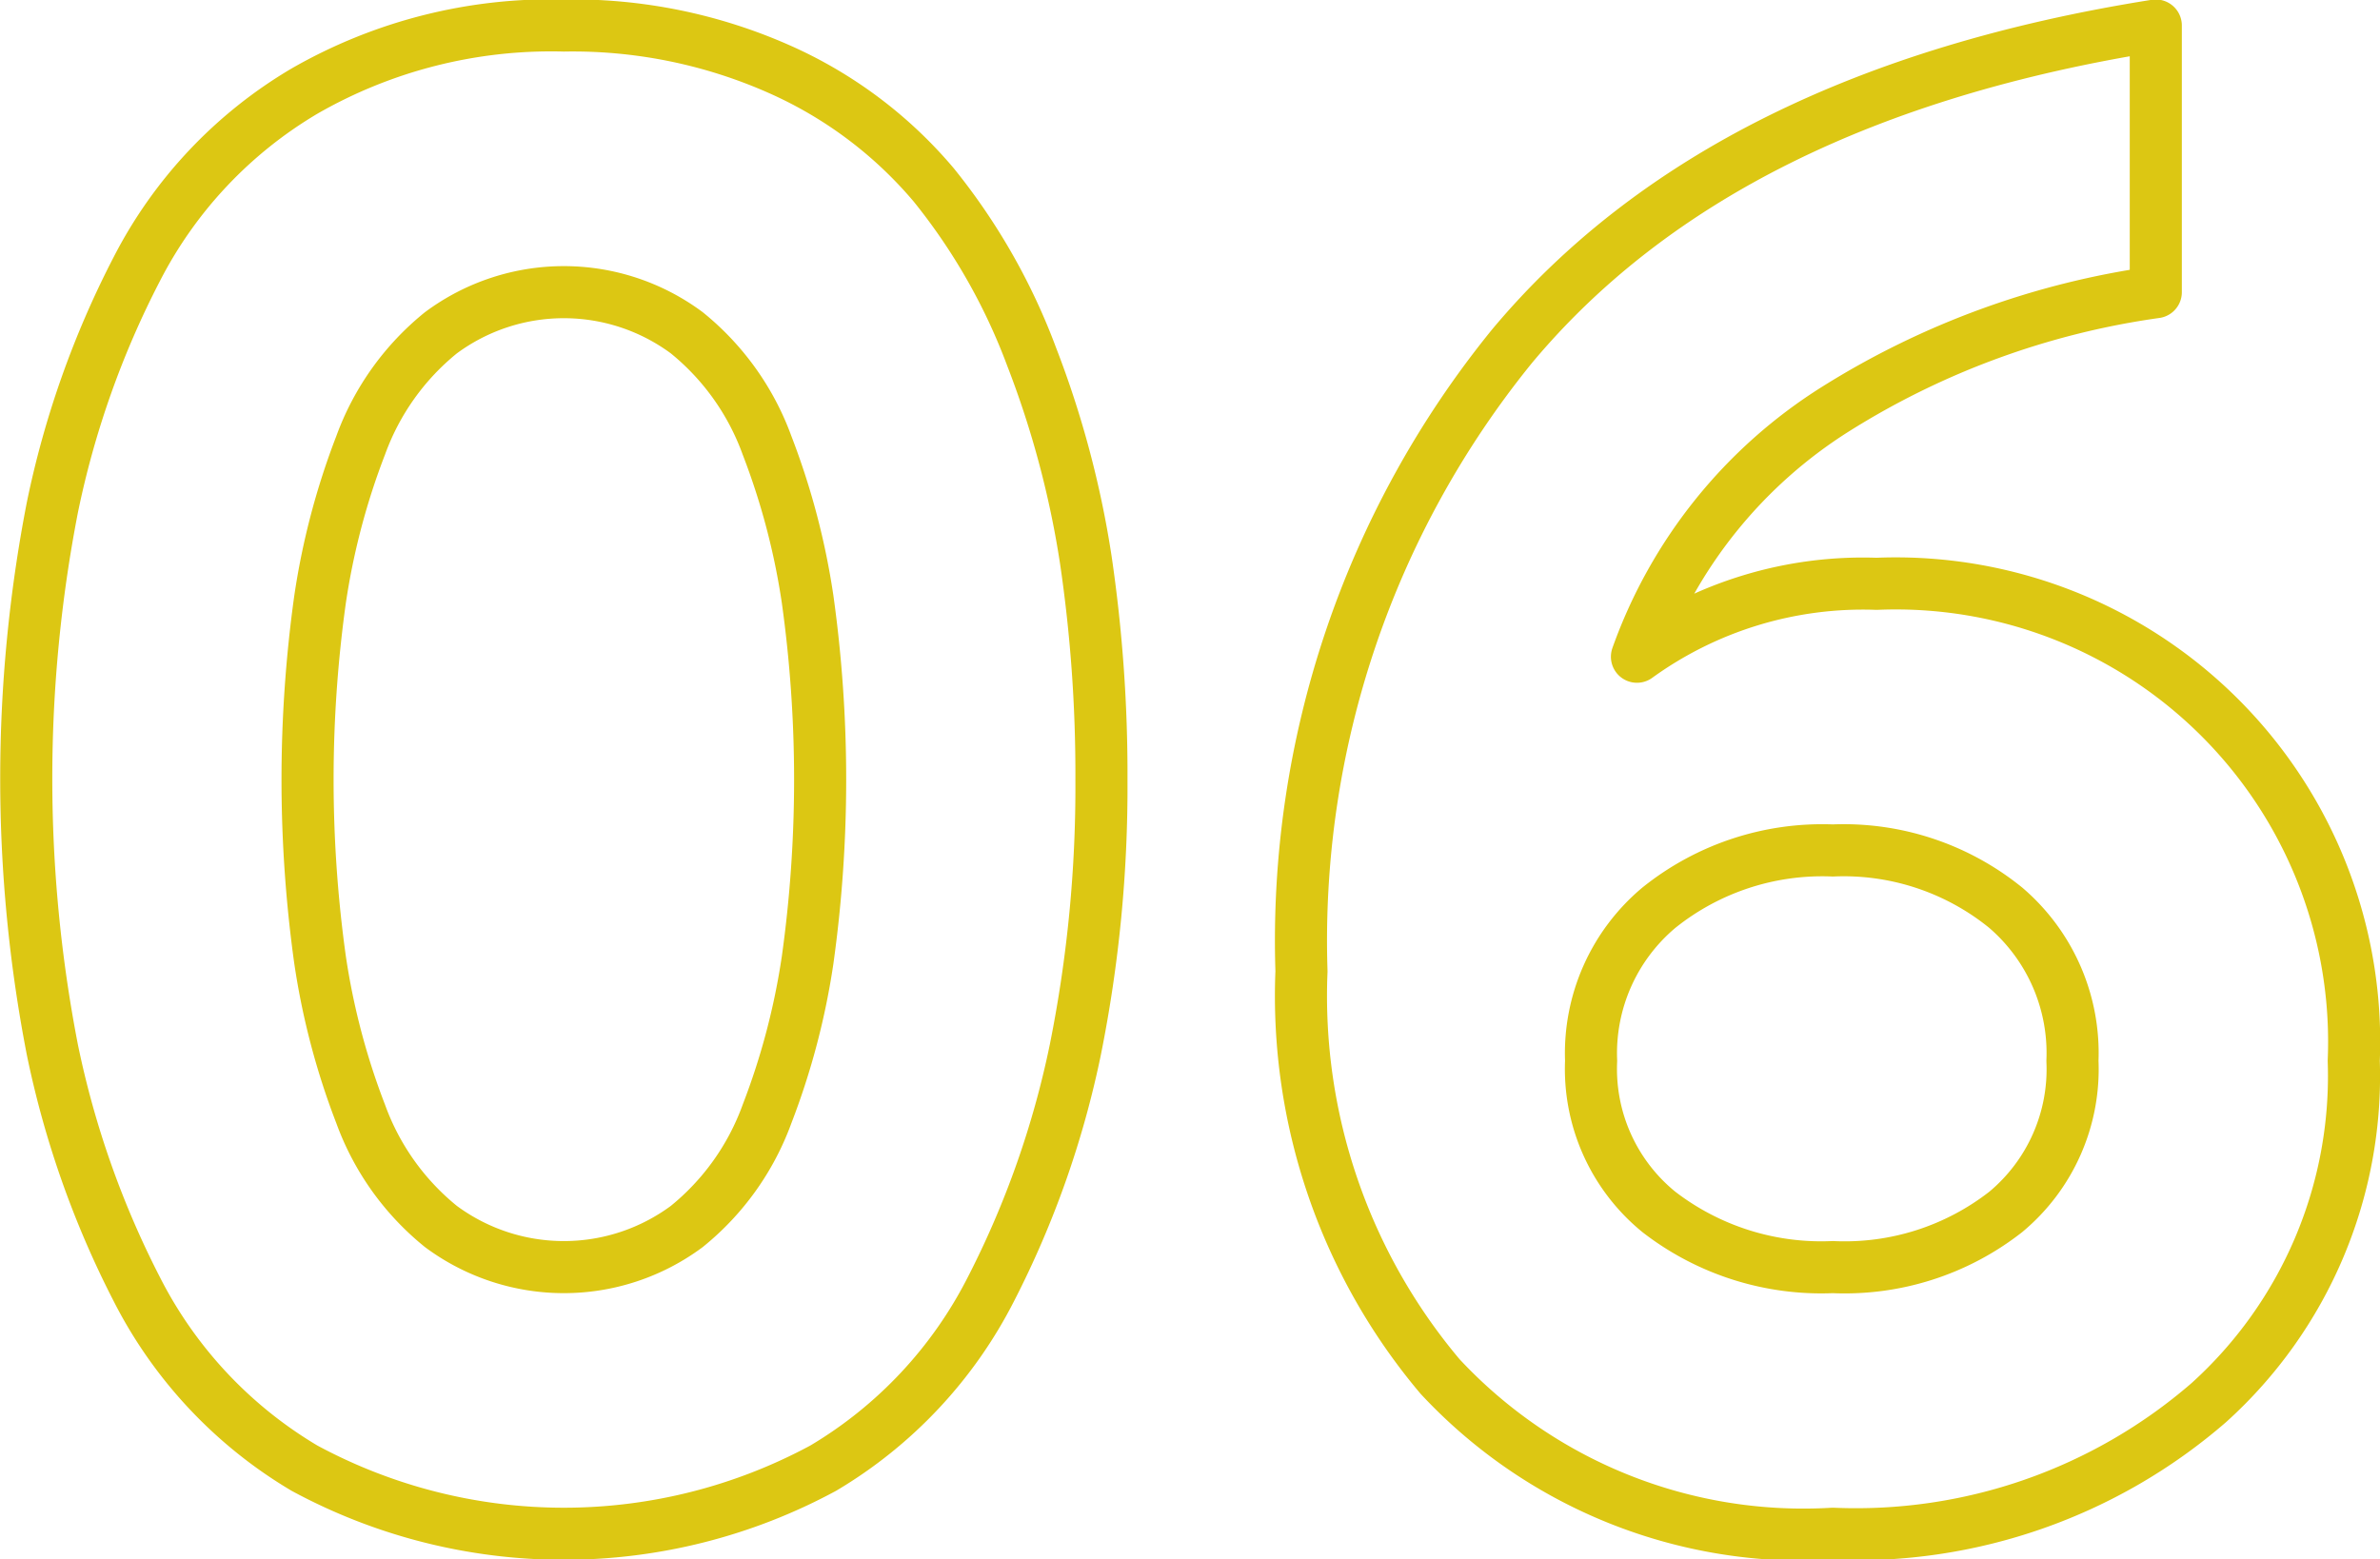
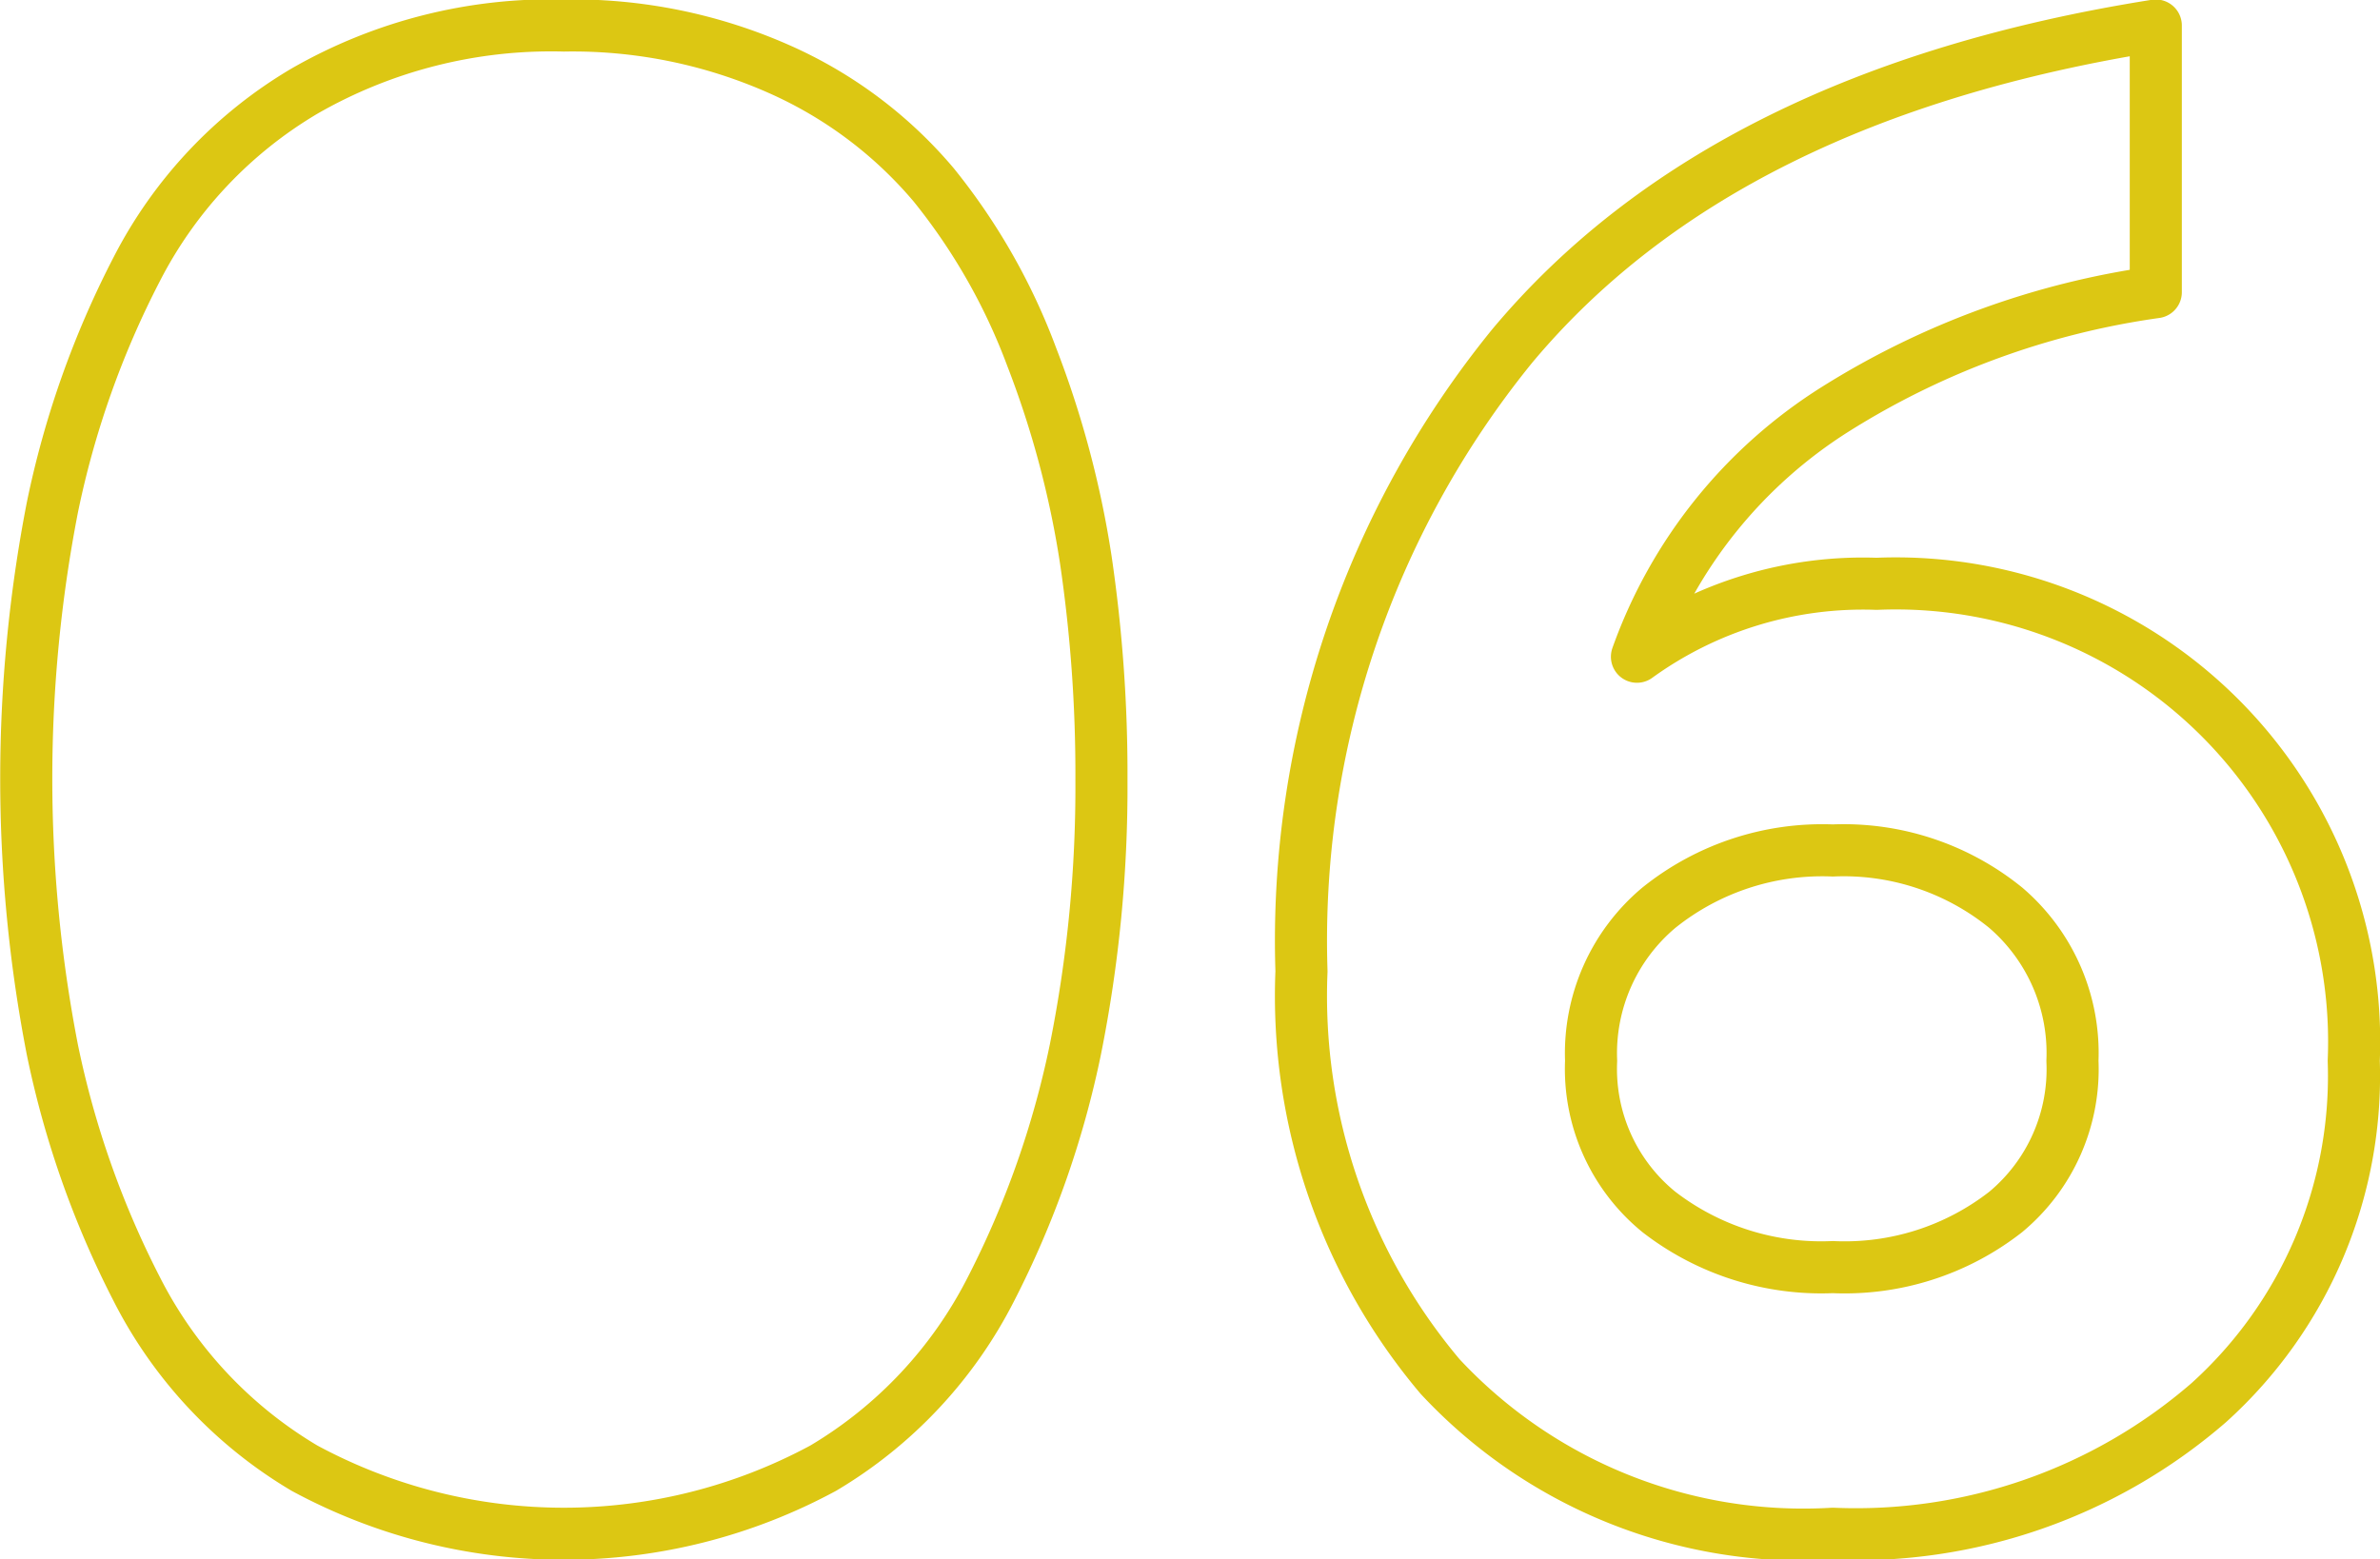
<svg xmlns="http://www.w3.org/2000/svg" width="45.688" height="29.94" viewBox="0 0 45.688 29.94">
  <defs>
    <style>
      .cls-1 {
        fill: #e13380;
        fill-opacity: 0;
        stroke: #dcc713;
        stroke-linejoin: round;
        stroke-width: 1px;
        fill-rule: evenodd;
      }
    </style>
  </defs>
-   <path id="_06.svg" data-name="06.svg" class="cls-1" d="M756.68,2053.78a18.03,18.03,0,0,0,1.62-4.6,25.579,25.579,0,0,0,.5-5.18,28.22,28.22,0,0,0-.3-4.22,18.562,18.562,0,0,0-1.04-3.9,11.808,11.808,0,0,0-1.88-3.3,8.25,8.25,0,0,0-2.96-2.22,9.776,9.776,0,0,0-4.14-.84,9.5,9.5,0,0,0-4.98,1.26,8.454,8.454,0,0,0-3.22,3.42,17.683,17.683,0,0,0-1.62,4.58,27.29,27.29,0,0,0,0,10.4,17.954,17.954,0,0,0,1.62,4.6,8.443,8.443,0,0,0,3.22,3.44,10.471,10.471,0,0,0,9.96,0A8.449,8.449,0,0,0,756.68,2053.78Zm-12.1-3.36a13.826,13.826,0,0,1-.78-2.96,25.061,25.061,0,0,1,0-6.92,13.826,13.826,0,0,1,.78-2.96,4.947,4.947,0,0,1,1.54-2.16,3.96,3.96,0,0,1,4.72,0,4.955,4.955,0,0,1,1.54,2.16,13.826,13.826,0,0,1,.78,2.96,25.061,25.061,0,0,1,0,6.92,13.826,13.826,0,0,1-.78,2.96,4.955,4.955,0,0,1-1.54,2.16,3.96,3.96,0,0,1-4.72,0A4.947,4.947,0,0,1,744.58,2050.42Zm35.48,5.54a8.447,8.447,0,0,0,2.78-6.56,8.8,8.8,0,0,0-9.16-9.16,7.4,7.4,0,0,0-4.6,1.4,9.3,9.3,0,0,1,3.82-4.76,15.628,15.628,0,0,1,6.14-2.24v-5.12q-8.32,1.32-12.36,6.16a18.1,18.1,0,0,0-4.04,12,11.334,11.334,0,0,0,2.66,7.78,9.525,9.525,0,0,0,7.54,3.02A10.337,10.337,0,0,0,780.06,2055.96Zm-11.86-6.56a3.646,3.646,0,0,1,1.3-2.94,5.008,5.008,0,0,1,3.34-1.1,4.932,4.932,0,0,1,3.32,1.1,3.673,3.673,0,0,1,1.28,2.94,3.565,3.565,0,0,1-1.28,2.9,5.017,5.017,0,0,1-3.32,1.06,5.1,5.1,0,0,1-3.34-1.06A3.54,3.54,0,0,1,768.2,2049.4Z" transform="translate(-737.656 -2029.03)" />
+   <path id="_06.svg" data-name="06.svg" class="cls-1" d="M756.68,2053.78a18.03,18.03,0,0,0,1.62-4.6,25.579,25.579,0,0,0,.5-5.18,28.22,28.22,0,0,0-.3-4.22,18.562,18.562,0,0,0-1.04-3.9,11.808,11.808,0,0,0-1.88-3.3,8.25,8.25,0,0,0-2.96-2.22,9.776,9.776,0,0,0-4.14-.84,9.5,9.5,0,0,0-4.98,1.26,8.454,8.454,0,0,0-3.22,3.42,17.683,17.683,0,0,0-1.62,4.58,27.29,27.29,0,0,0,0,10.4,17.954,17.954,0,0,0,1.62,4.6,8.443,8.443,0,0,0,3.22,3.44,10.471,10.471,0,0,0,9.96,0A8.449,8.449,0,0,0,756.68,2053.78Zm-12.1-3.36A4.947,4.947,0,0,1,744.58,2050.42Zm35.48,5.54a8.447,8.447,0,0,0,2.78-6.56,8.8,8.8,0,0,0-9.16-9.16,7.4,7.4,0,0,0-4.6,1.4,9.3,9.3,0,0,1,3.82-4.76,15.628,15.628,0,0,1,6.14-2.24v-5.12q-8.32,1.32-12.36,6.16a18.1,18.1,0,0,0-4.04,12,11.334,11.334,0,0,0,2.66,7.78,9.525,9.525,0,0,0,7.54,3.02A10.337,10.337,0,0,0,780.06,2055.96Zm-11.86-6.56a3.646,3.646,0,0,1,1.3-2.94,5.008,5.008,0,0,1,3.34-1.1,4.932,4.932,0,0,1,3.32,1.1,3.673,3.673,0,0,1,1.28,2.94,3.565,3.565,0,0,1-1.28,2.9,5.017,5.017,0,0,1-3.32,1.06,5.1,5.1,0,0,1-3.34-1.06A3.54,3.54,0,0,1,768.2,2049.4Z" transform="translate(-737.656 -2029.03)" />
</svg>